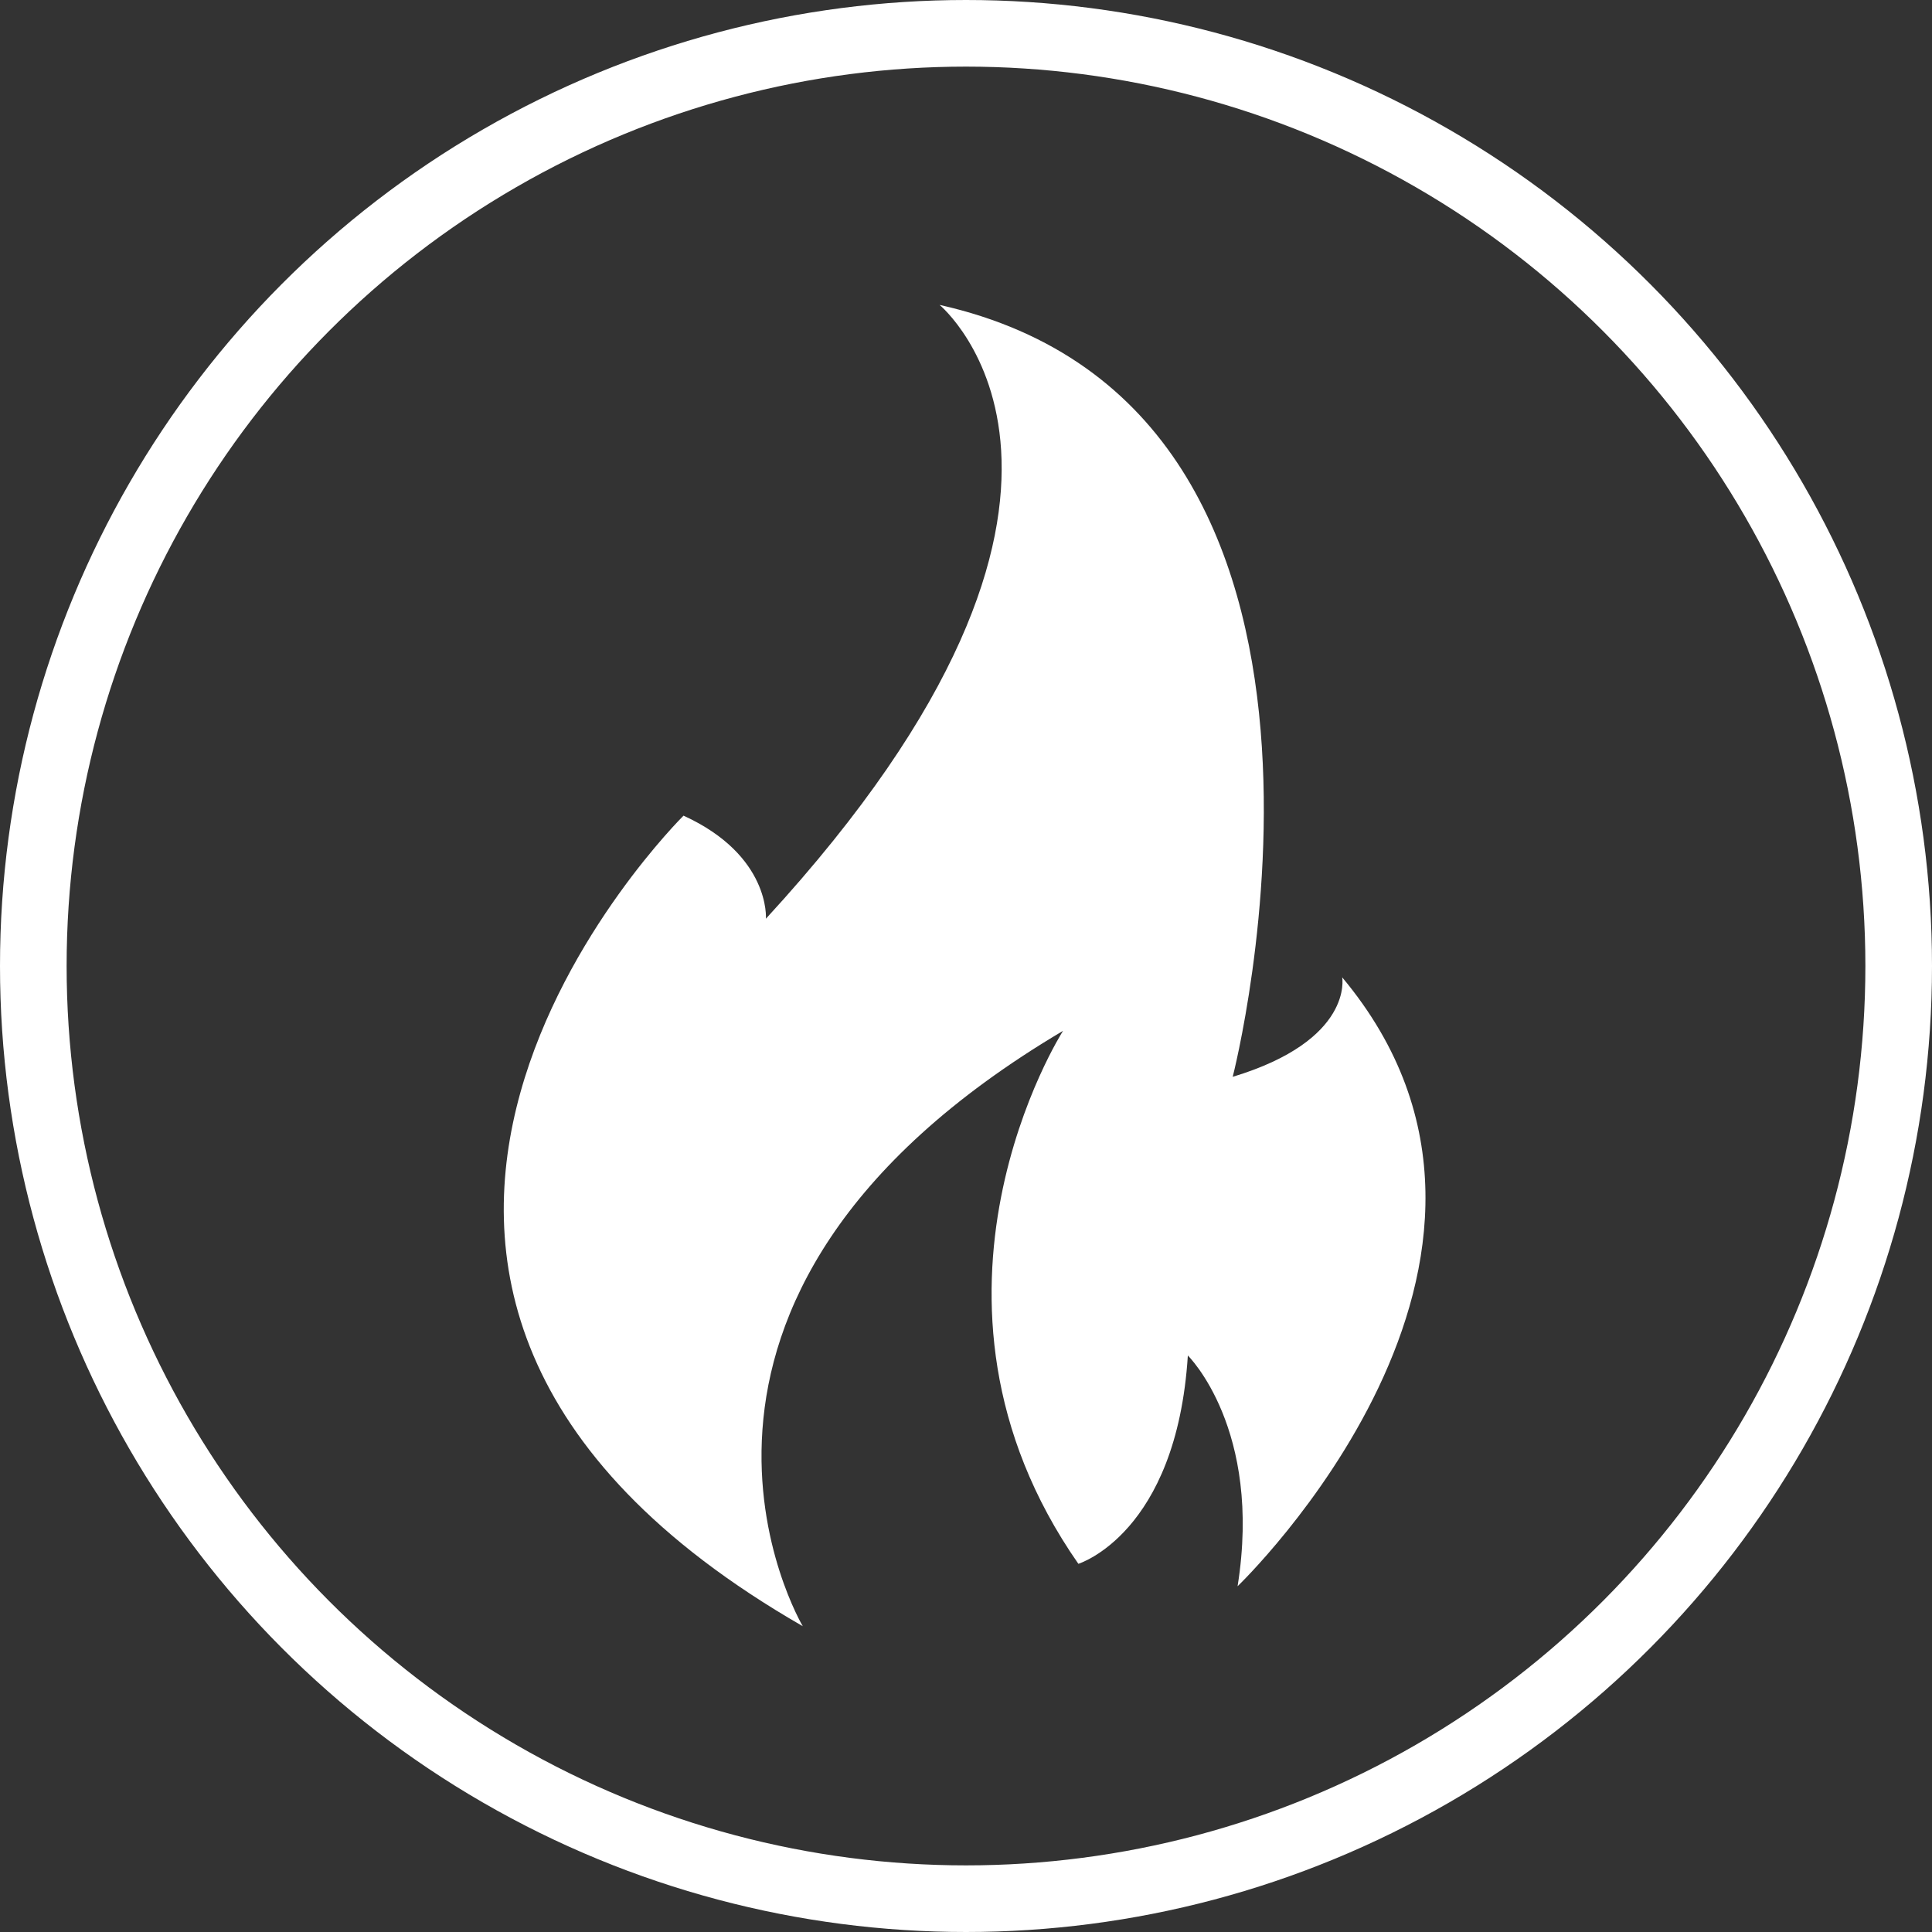
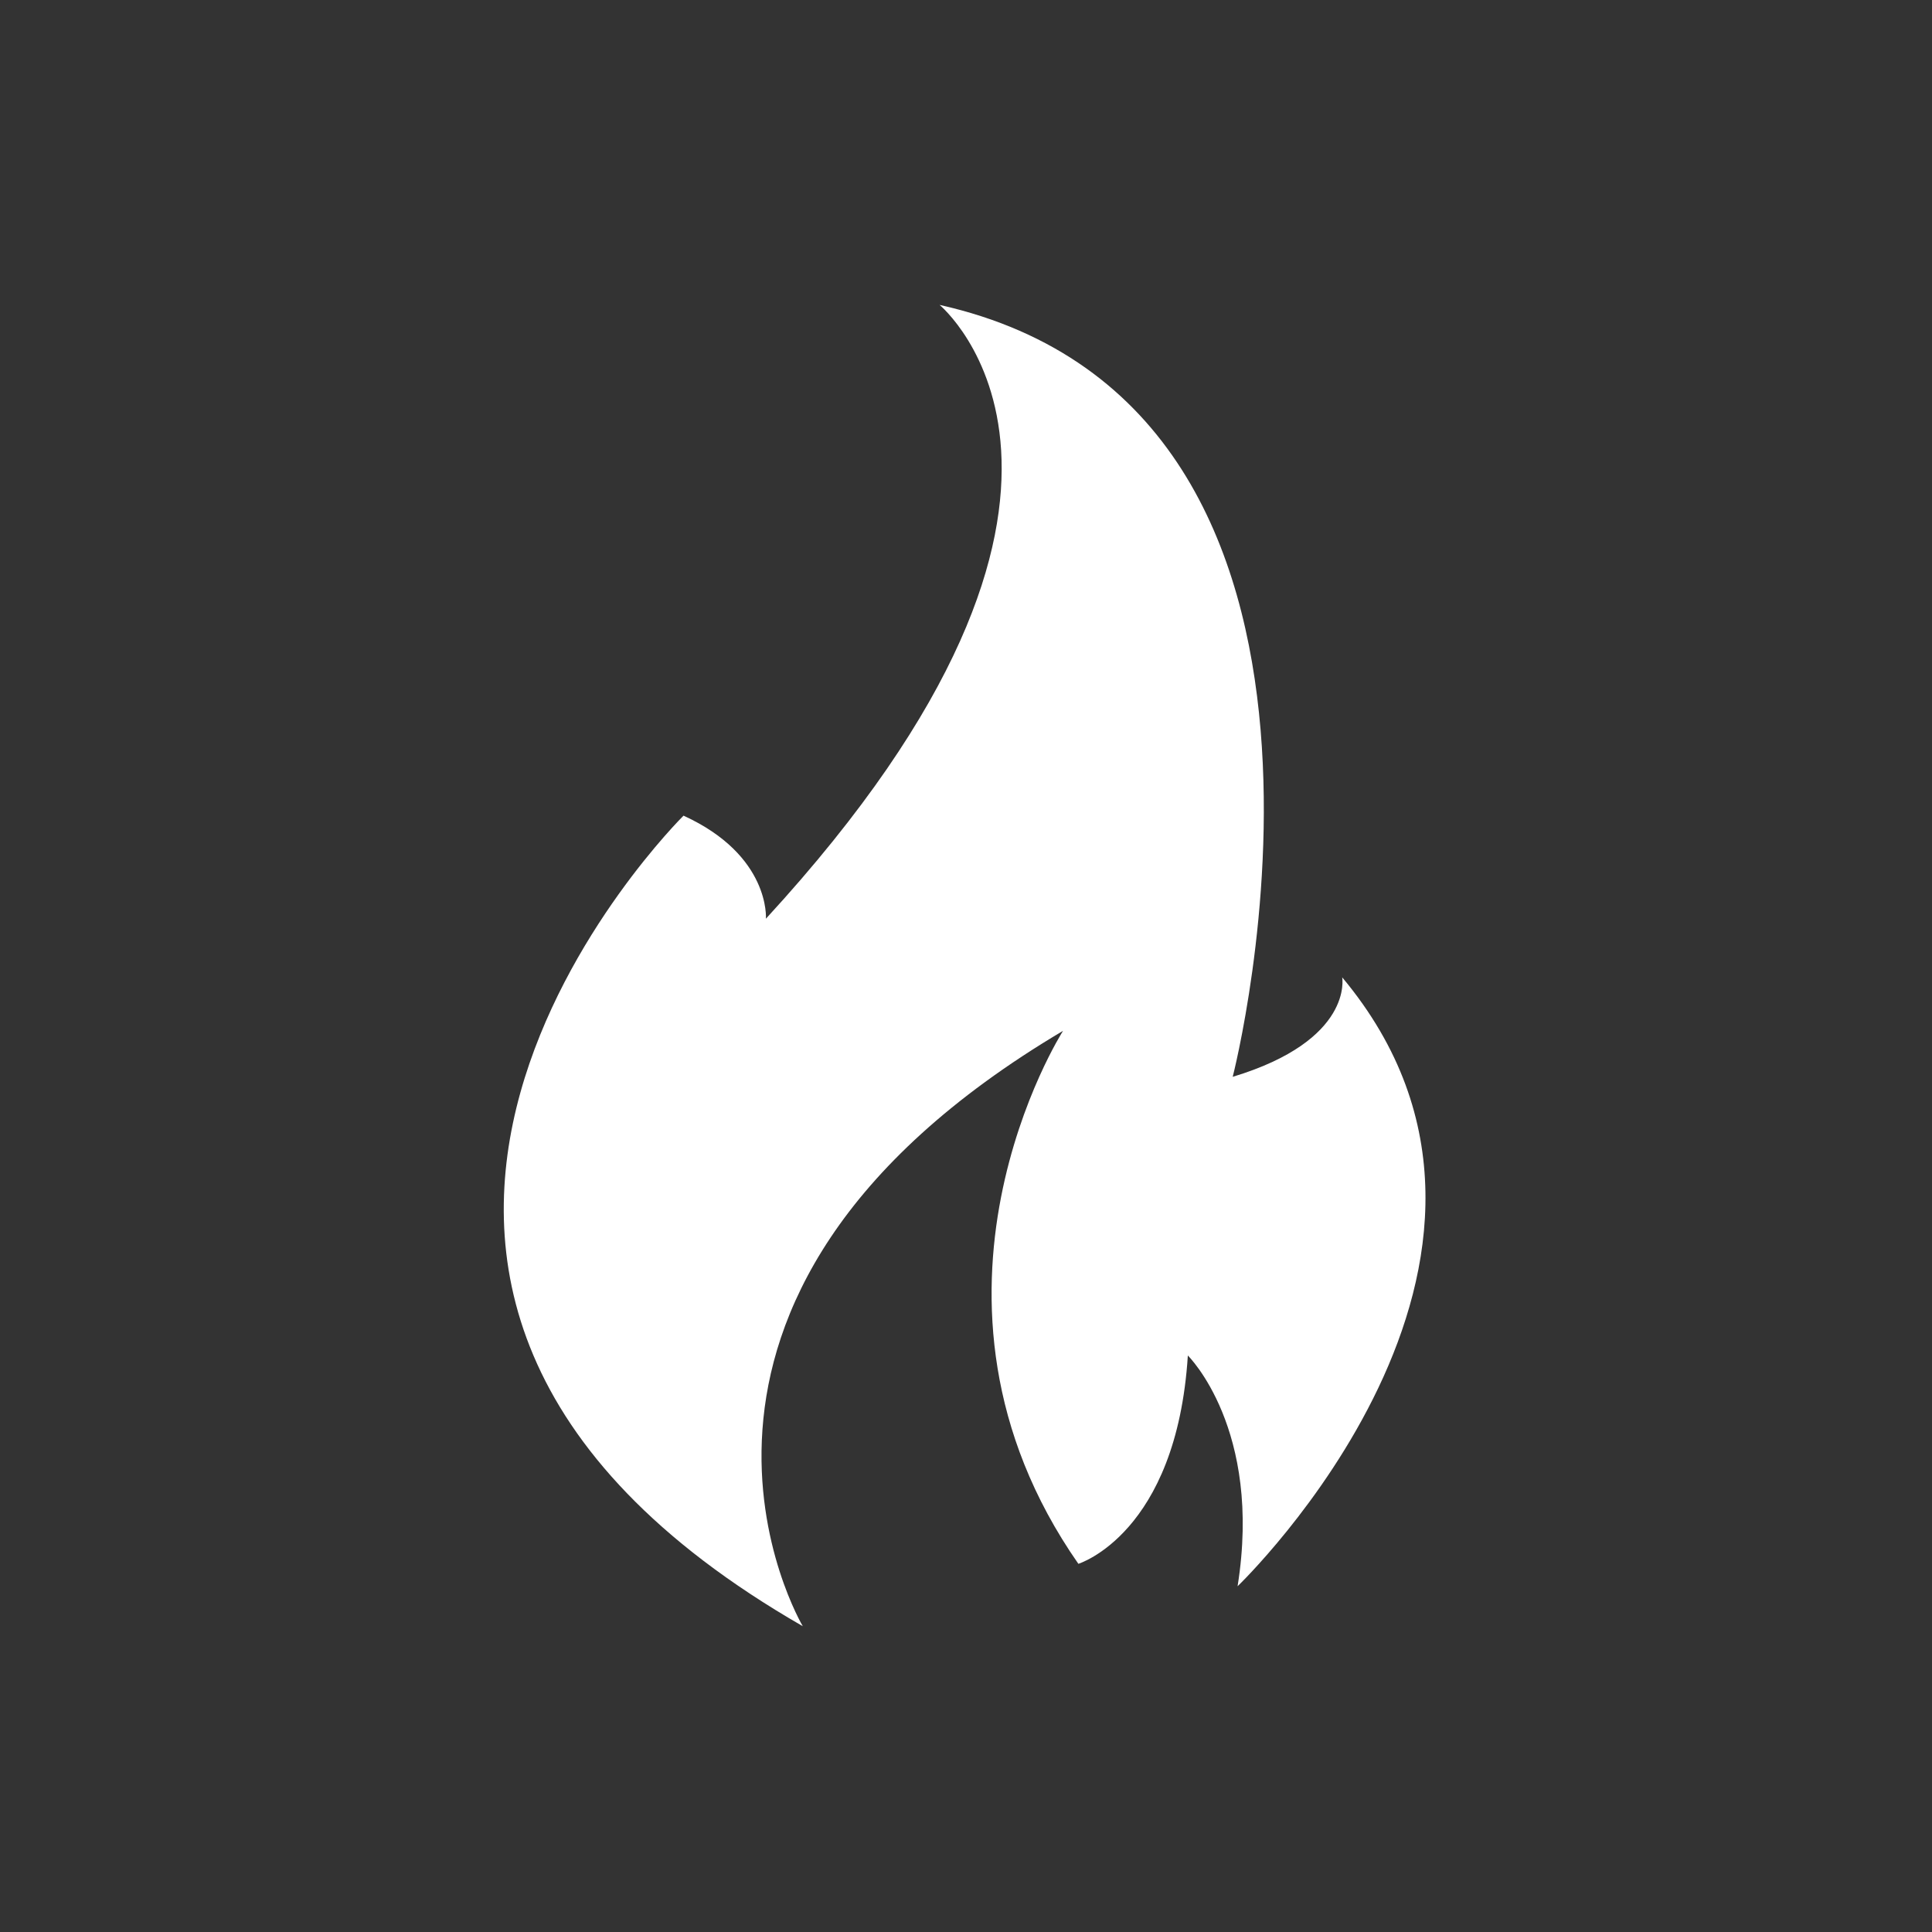
<svg xmlns="http://www.w3.org/2000/svg" viewBox="0 0 87 87">
  <rect x="0" y="0" width="87" height="87" fill="#333333" stroke="none" />
  <defs>
    <style>.cls-1{fill:none;stroke:#fff;stroke-miterlimit:10;stroke-width:3px;}.cls-2{fill:#fff;}</style>
  </defs>
  <g id="Layer_2" data-name="Layer 2">
    <g id="Layer_1-2" data-name="Layer 1">
-       <circle class="cls-1" cx="43.5" cy="43.5" r="42" />
      <path class="cls-2" d="M42.31,13.73s10,8.26-7.82,27.64c0,0,.21-2.85-3.71-4.64,0,0-21.39,21.12,5.37,36.5,0,0-8.75-14.68,11.72-26.81,0,0-7.68,12,.69,24,0,0,4.42-1.35,4.93-9.38,0,0,3.37,3.3,2.24,10.39,0,0,15.34-14.7,4.71-27.42,0,0,.53,2.83-4.93,4.48C55.51,48.5,63.26,18.42,42.31,13.73Z" />
    </g>
  </g>
</svg>